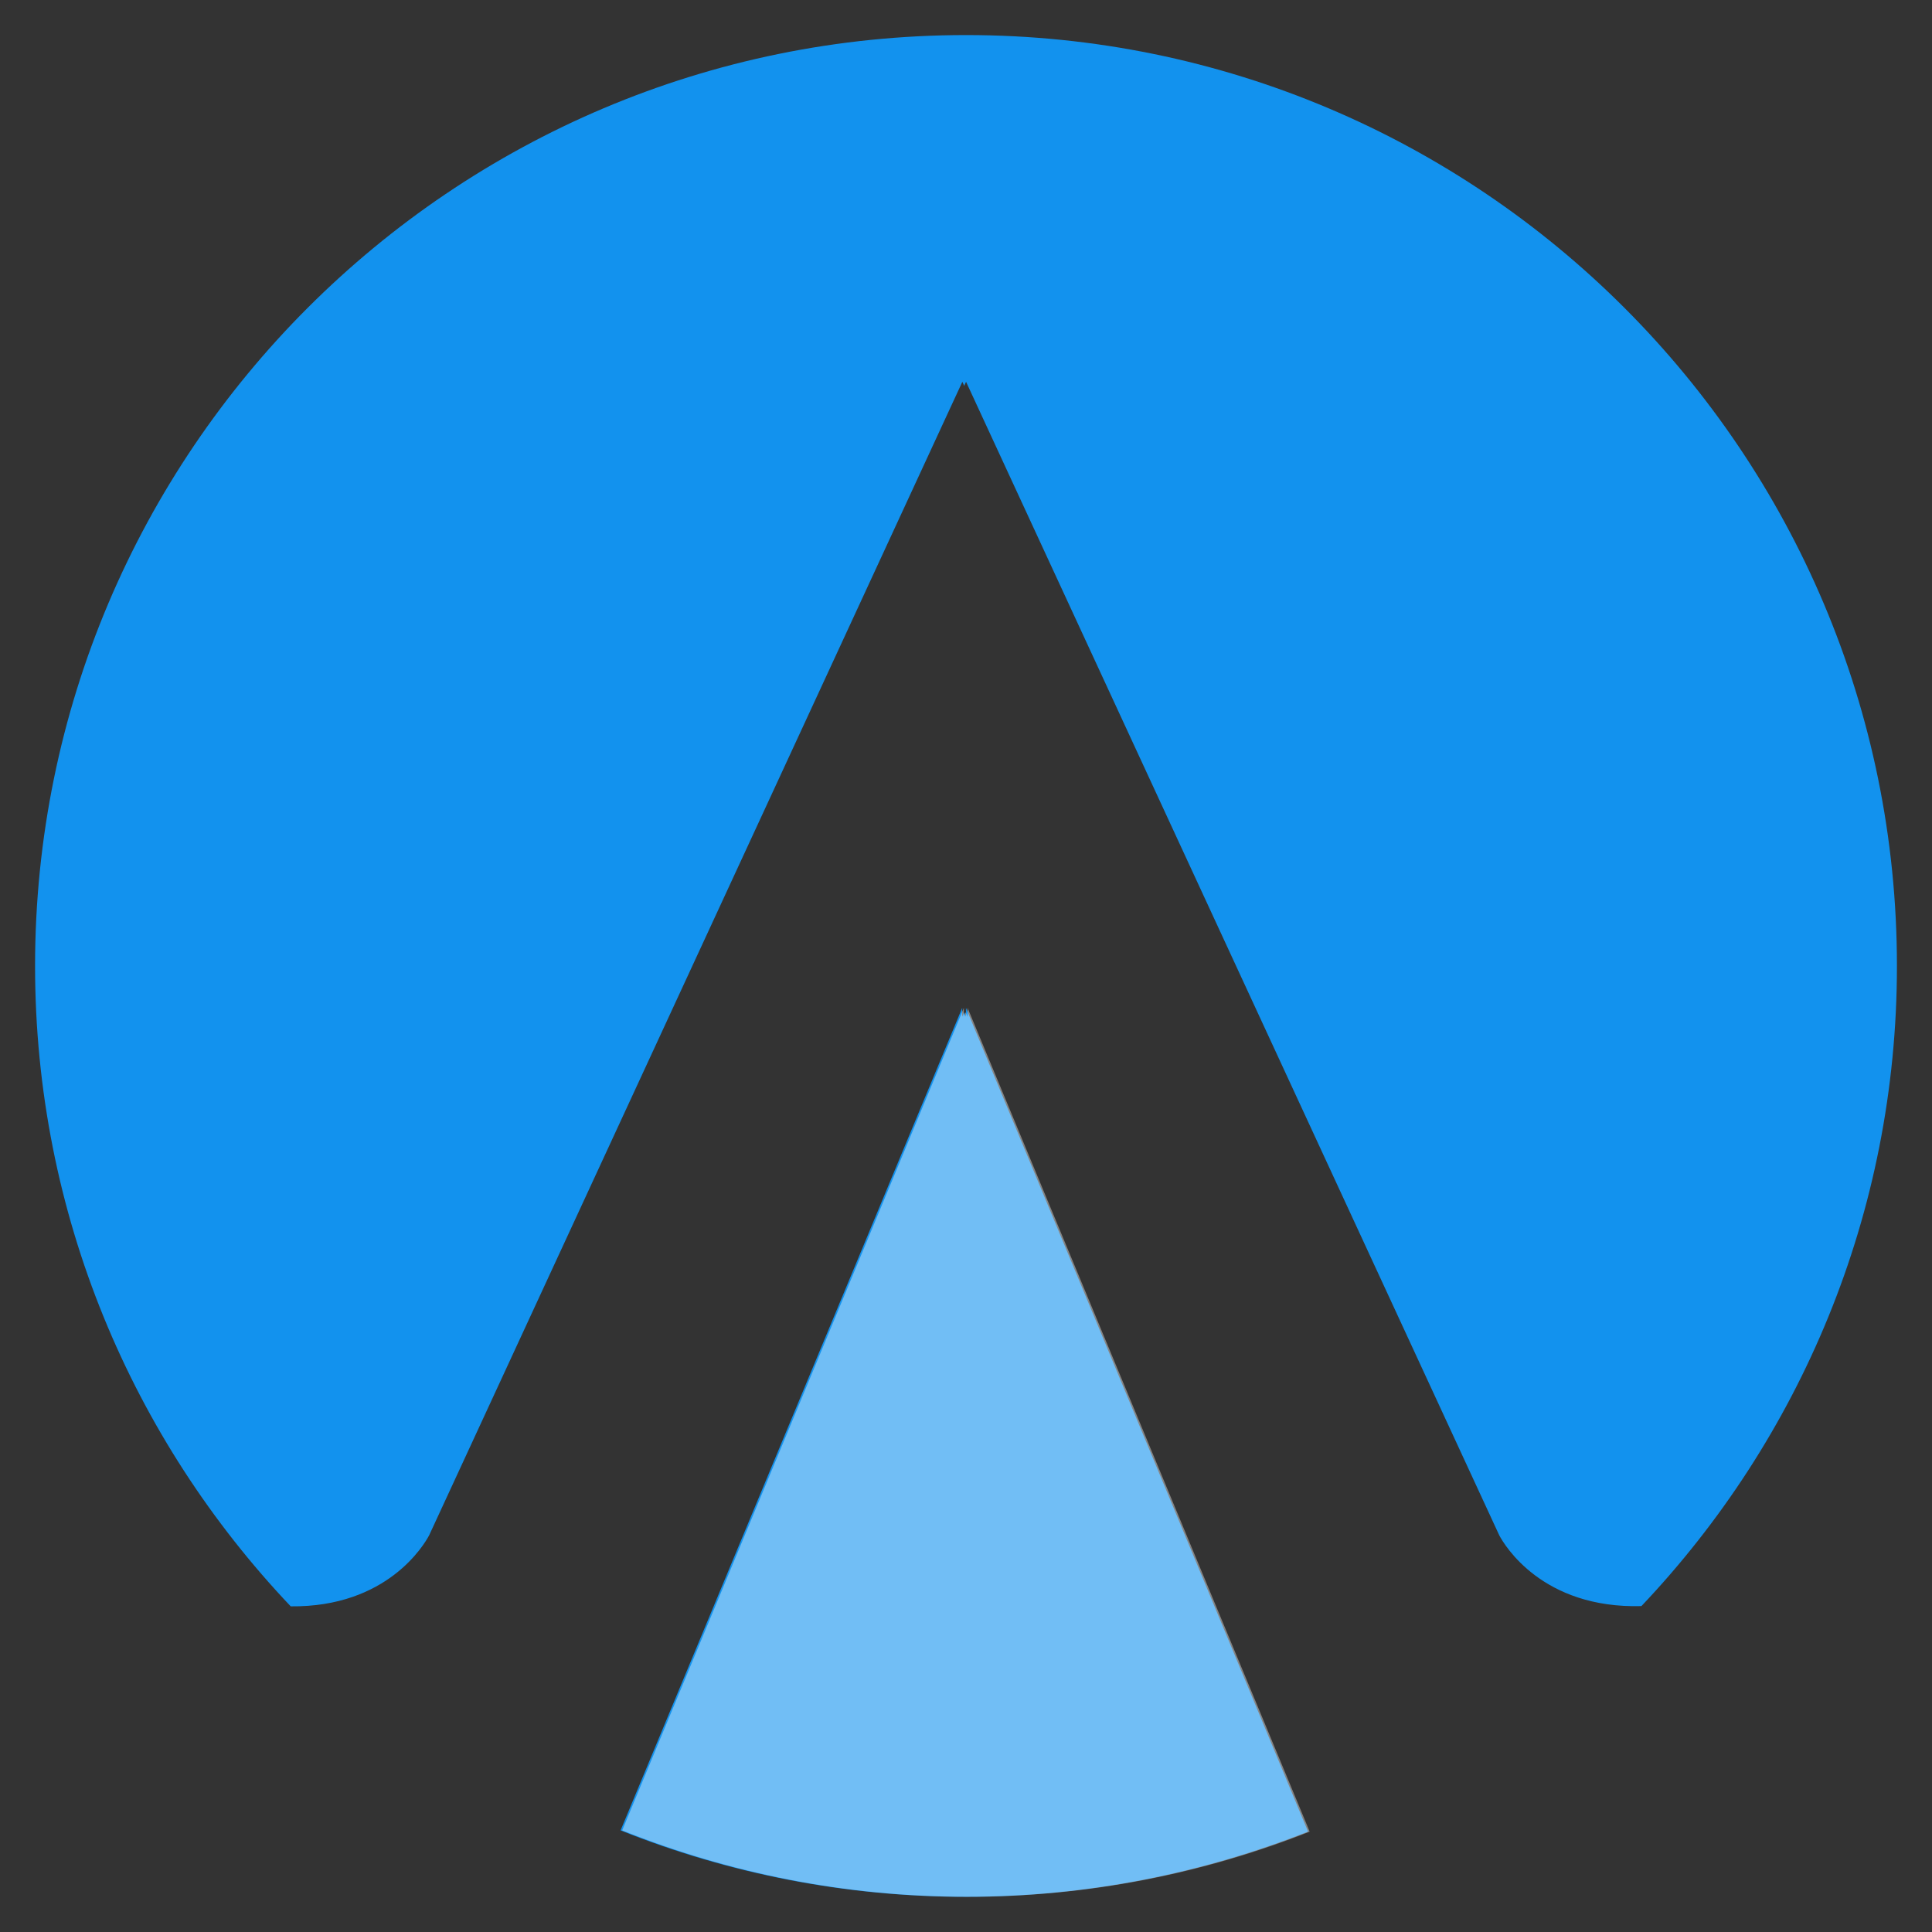
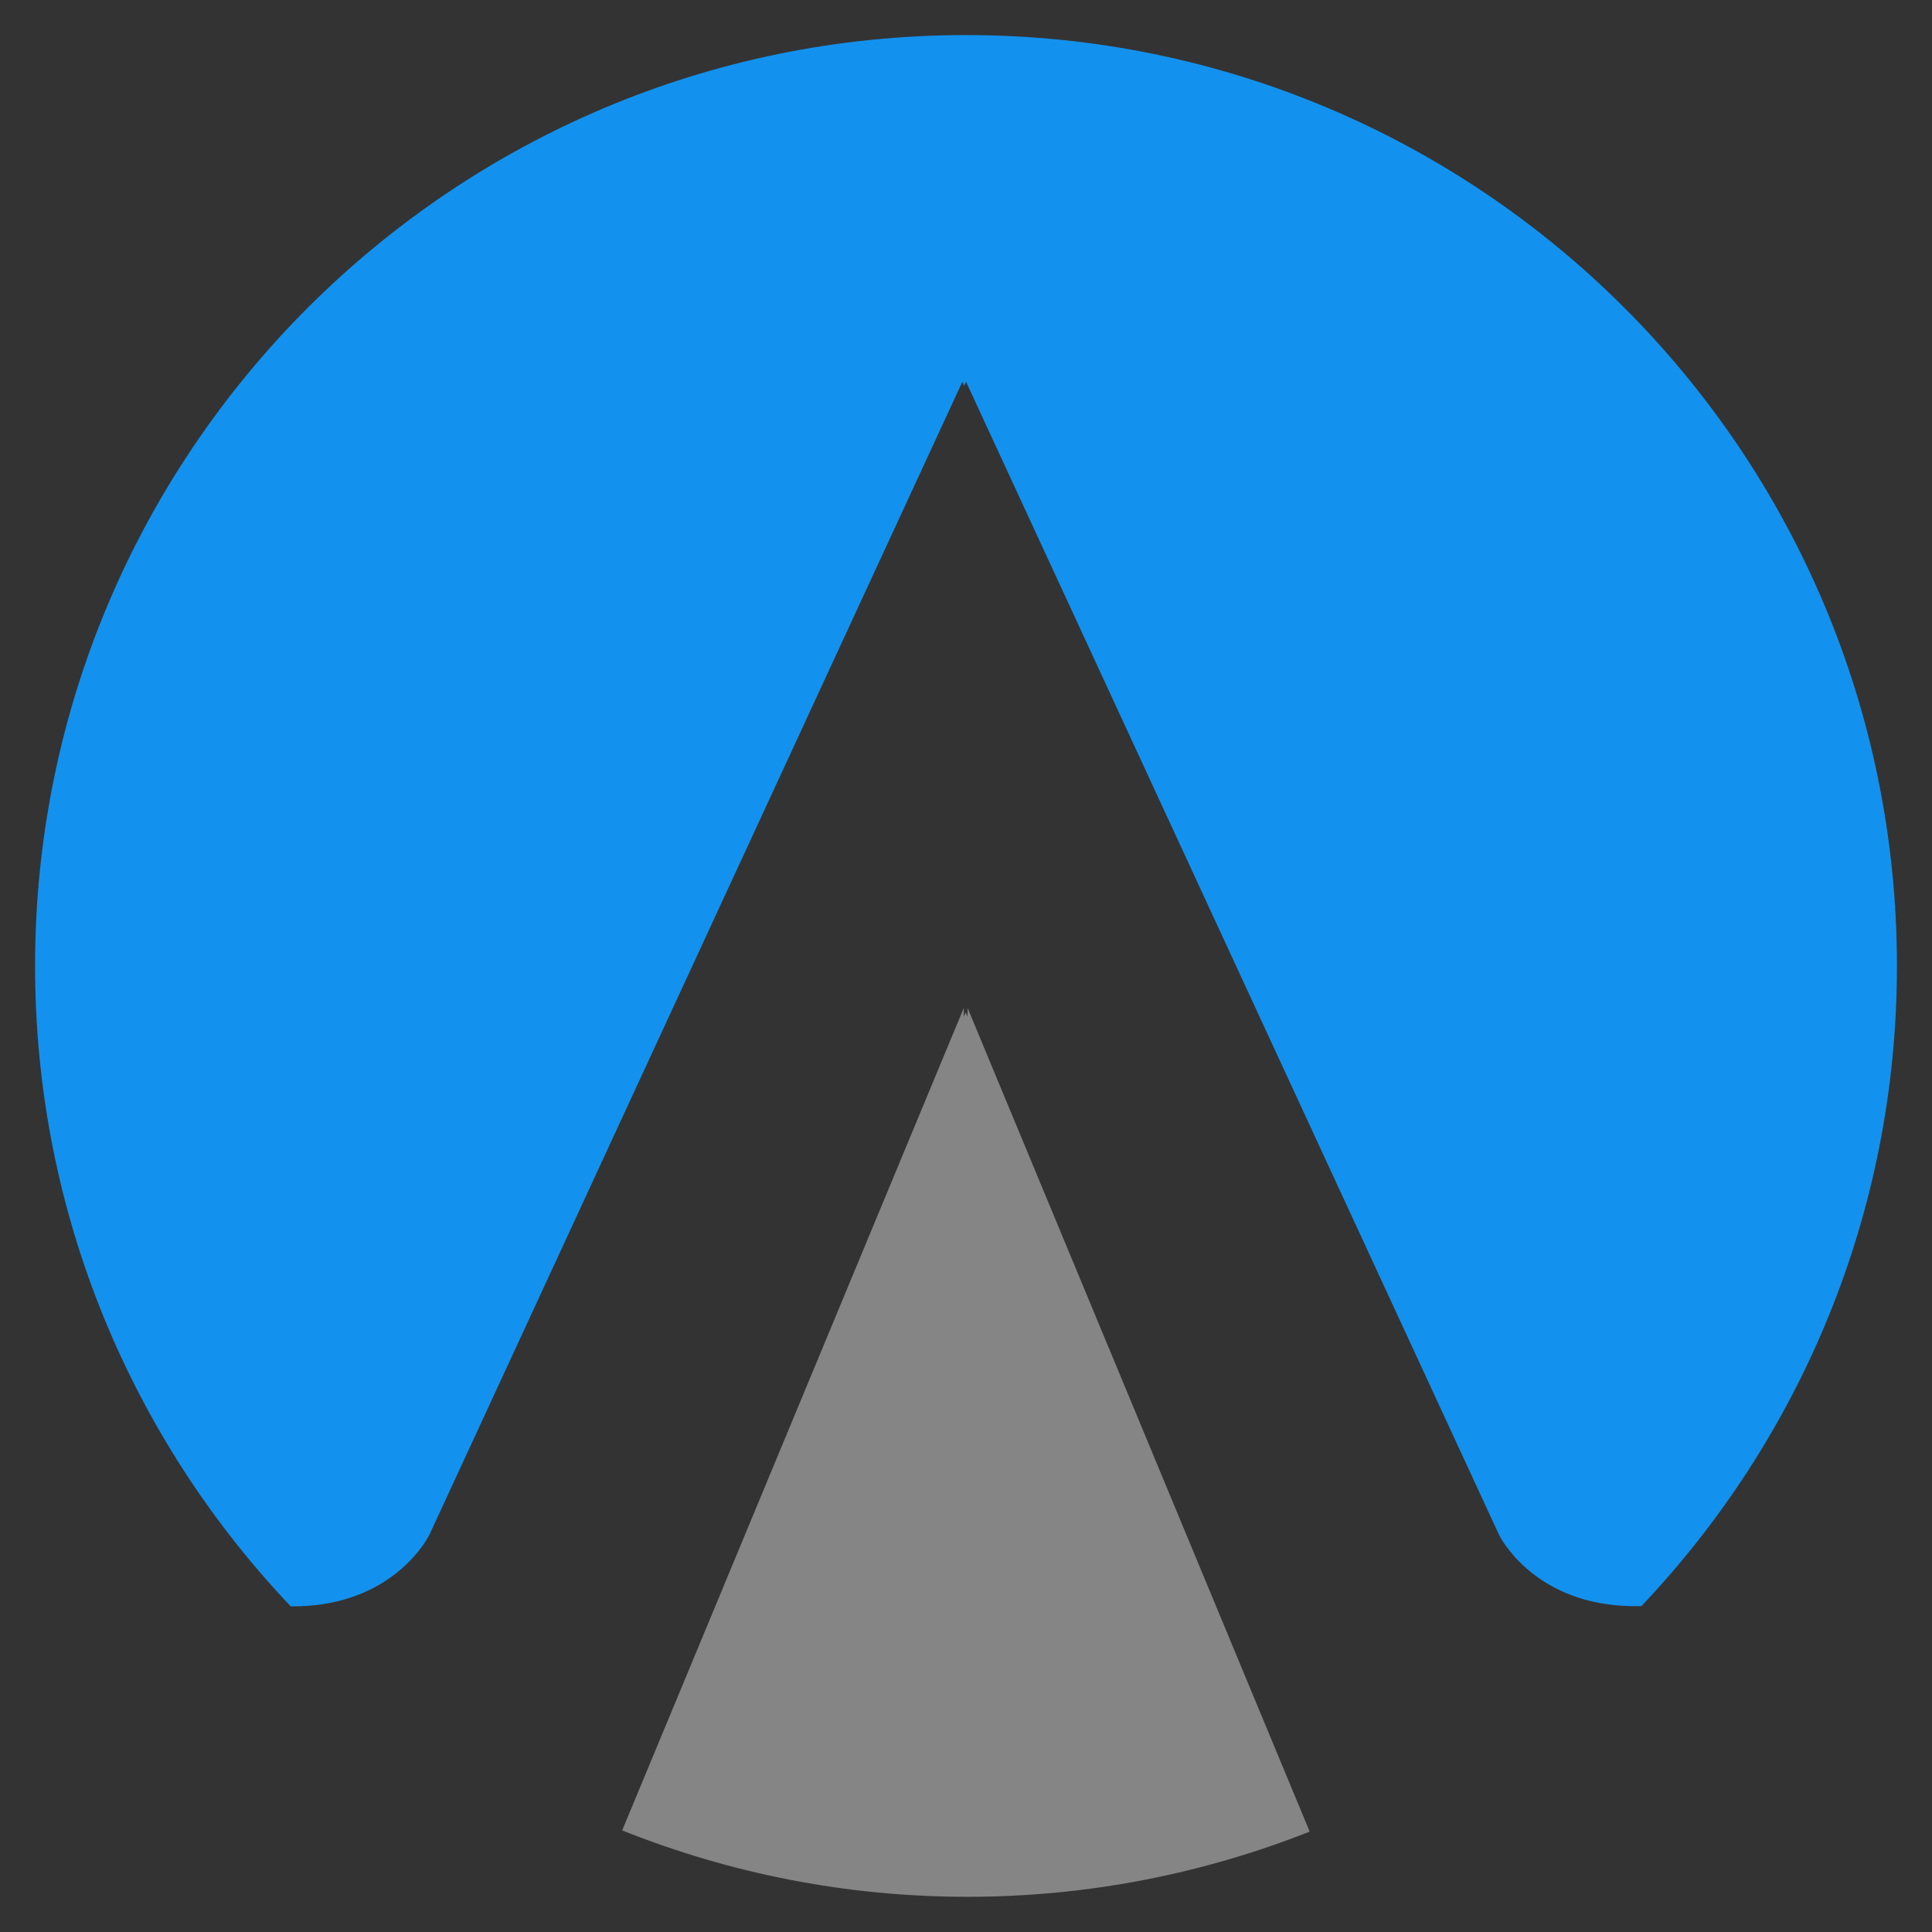
<svg xmlns="http://www.w3.org/2000/svg" version="1.1" id="Layer_1" x="0px" y="0px" viewBox="0 0 155.91 155.91" style="enable-background:new 0 0 155.91 155.91;" xml:space="preserve">
  <rect x="0" y="0" width="155.91" height="155.91" fill="#333333" stroke="none" />
  <style type="text/css">
	.st0{fill:#1292EE;}
	.st1{opacity:0.4;fill:#FFFFFF;}
</style>
  <g>
-     <path class="st0" d="M77.95,81.33v0.72l-0.15-0.36l-0.15,0.36v-0.72l-27.57,66.38c8.62,3.45,18.02,5.36,27.87,5.36   c9.75,0,19.06-1.88,27.61-5.26L77.95,81.33z" />
    <path class="st1" d="M78.08,81.33v0.72l-0.15-0.36l-0.15,0.36v-0.72l-27.57,66.38c8.62,3.45,18.02,5.36,27.87,5.36   c9.75,0,19.06-1.88,27.61-5.26L78.08,81.33z" />
    <g>
      <path class="st0" d="M34.63,123.9l43.03-93.09l0.15,0.33l0.15-0.33l43.03,93.09c0.41,0.78,3.47,5.93,11.47,5.71    c12.77-13.47,20.62-31.64,20.62-51.66c0-41.49-33.63-75.12-75.12-75.12S2.83,36.47,2.83,77.95c0,20.03,7.85,38.21,20.63,51.68    C31.24,129.71,34.22,124.67,34.63,123.9z" />
    </g>
  </g>
</svg>